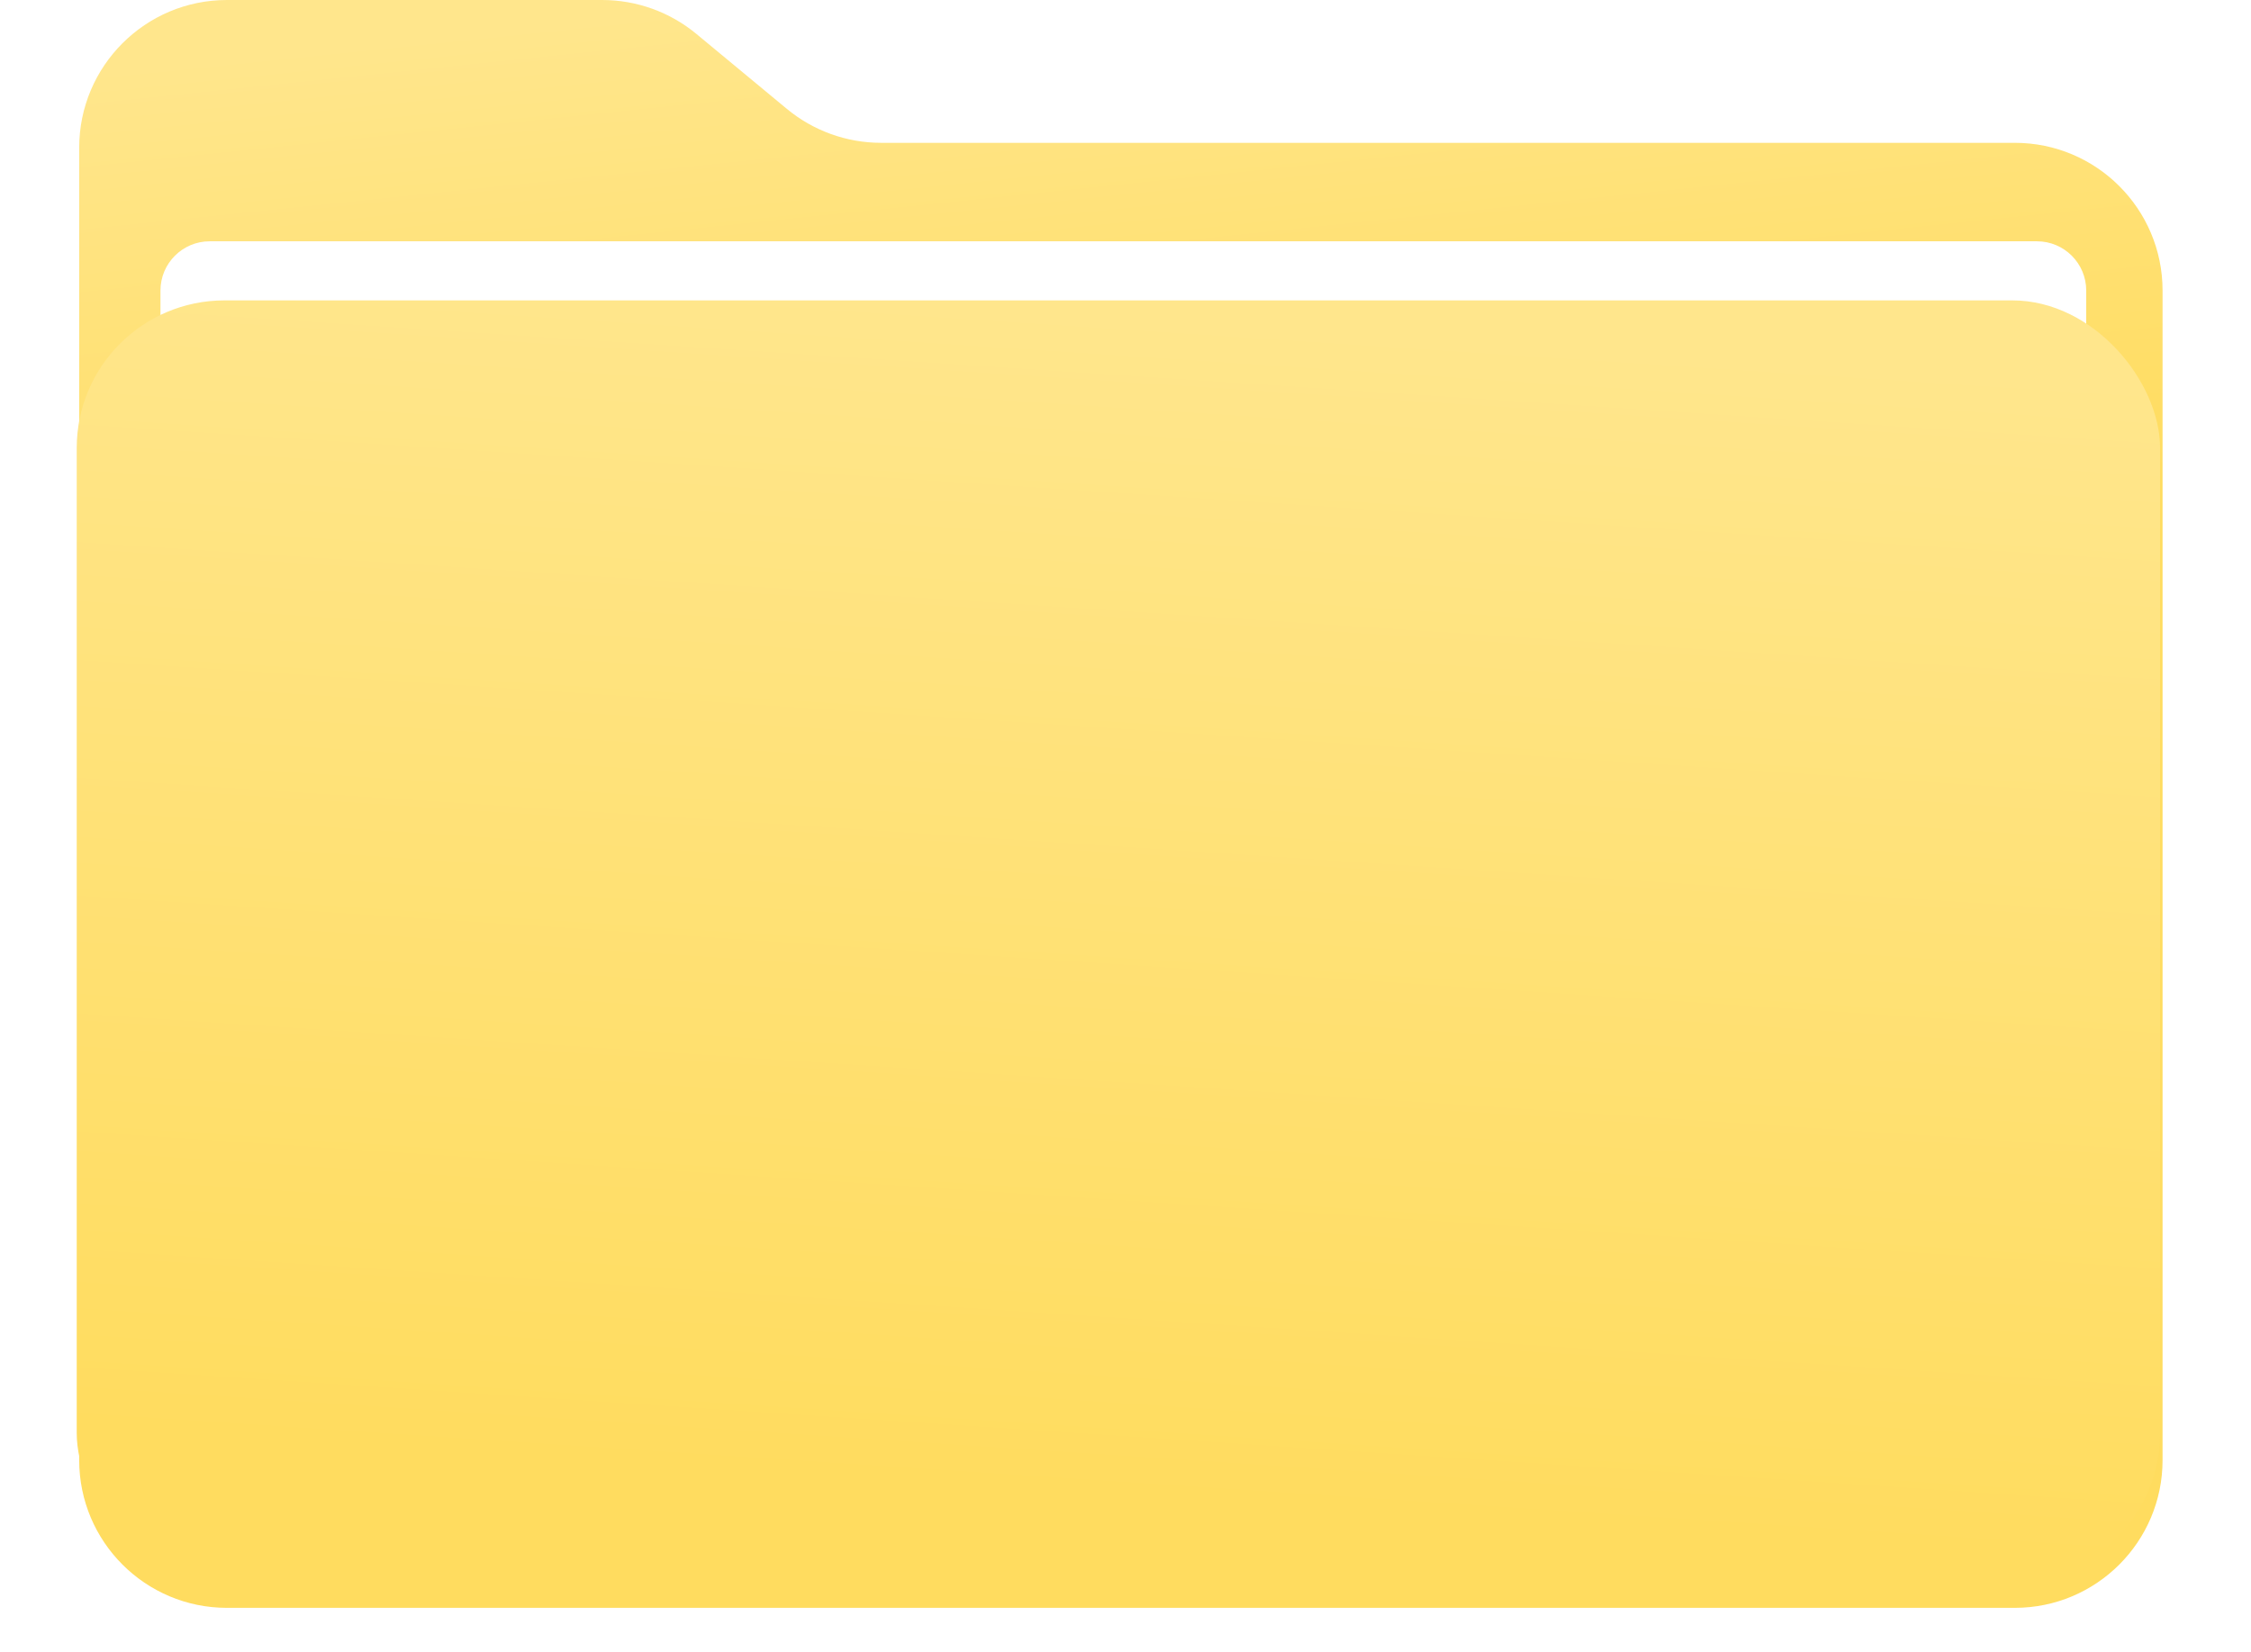
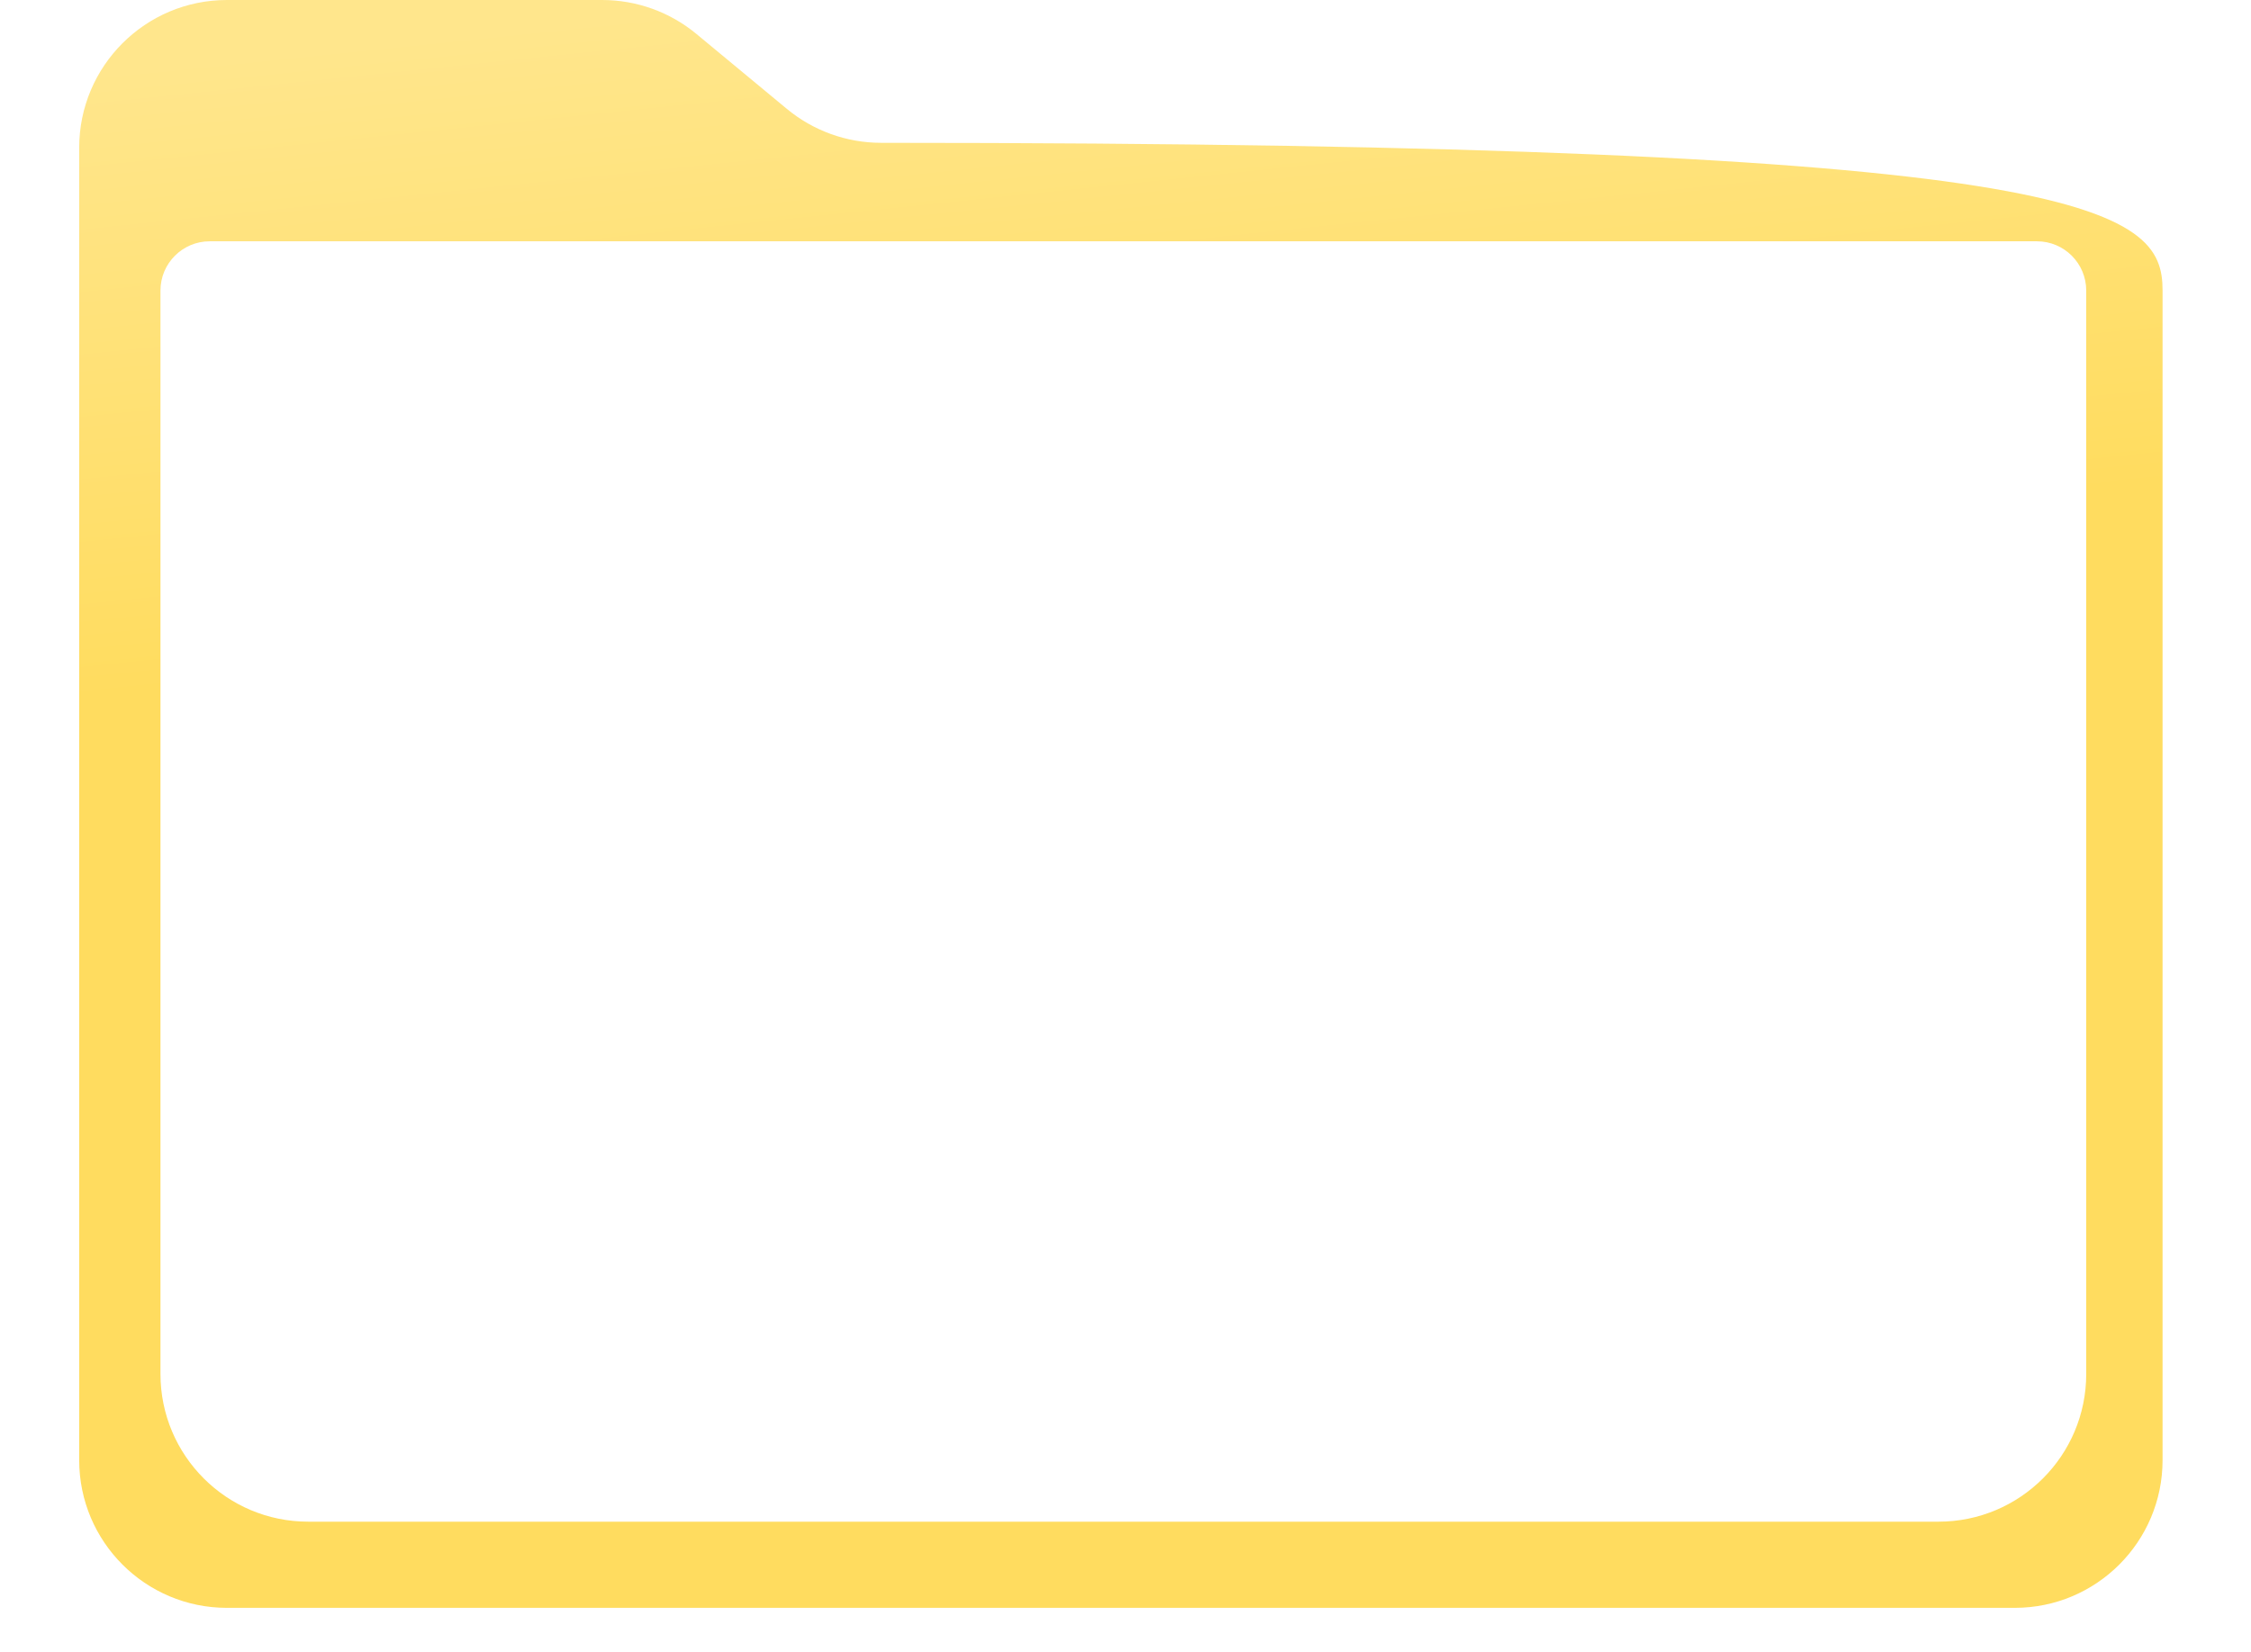
<svg xmlns="http://www.w3.org/2000/svg" width="94" height="69" viewBox="0 0 94 69" fill="none">
-   <path d="M3.307 60.982V6.17C3.307 2.762 6.07 0 9.477 0H25.147C26.584 0 27.977 0.502 29.083 1.419L32.857 4.546C33.964 5.463 35.356 5.965 36.793 5.965H84.136C87.544 5.965 90.307 8.727 90.307 12.135V60.982C90.307 64.39 87.544 67.152 84.136 67.152H9.477C6.07 67.152 3.307 64.39 3.307 60.982Z" fill="url(#paint0_linear_120_67)" />
+   <path d="M3.307 60.982V6.17C3.307 2.762 6.07 0 9.477 0H25.147C26.584 0 27.977 0.502 29.083 1.419L32.857 4.546C33.964 5.463 35.356 5.965 36.793 5.965C87.544 5.965 90.307 8.727 90.307 12.135V60.982C90.307 64.39 87.544 67.152 84.136 67.152H9.477C6.07 67.152 3.307 64.39 3.307 60.982Z" fill="url(#paint0_linear_120_67)" />
  <path d="M6.701 12.135C6.701 10.999 7.622 10.078 8.758 10.078H85.062C86.198 10.078 87.119 10.999 87.119 12.135V57.383C87.119 60.791 84.357 63.553 80.949 63.553H12.871C9.463 63.553 6.701 60.791 6.701 57.383V12.135Z" fill="white" />
  <g filter="url(#filter0_d_120_67)">
-     <rect x="3.204" y="13.78" width="87" height="53.475" rx="6.17" fill="url(#paint1_linear_120_67)" />
-   </g>
+     </g>
  <defs>
    <filter id="filter0_d_120_67" x="0.325" y="9.666" width="92.758" height="59.234" filterUnits="userSpaceOnUse" color-interpolation-filters="sRGB">
      <feFlood flood-opacity="0" result="BackgroundImageFix" />
      <feColorMatrix in="SourceAlpha" type="matrix" values="0 0 0 0 0 0 0 0 0 0 0 0 0 0 0 0 0 0 127 0" result="hardAlpha" />
      <feOffset dy="-1.234" />
      <feGaussianBlur stdDeviation="1.44" />
      <feComposite in2="hardAlpha" operator="out" />
      <feColorMatrix type="matrix" values="0 0 0 0 0 0 0 0 0 0 0 0 0 0 0 0 0 0 0.15 0" />
      <feBlend mode="normal" in2="BackgroundImageFix" result="effect1_dropShadow_120_67" />
      <feBlend mode="normal" in="SourceGraphic" in2="effect1_dropShadow_120_67" result="shape" />
    </filter>
    <linearGradient id="paint0_linear_120_67" x1="33.027" y1="8.07421e-08" x2="35.7" y2="25.812" gradientUnits="userSpaceOnUse">
      <stop stop-color="#FFE68C" />
      <stop offset="1" stop-color="#FFDC5F" />
    </linearGradient>
    <linearGradient id="paint1_linear_120_67" x1="36.729" y1="13.78" x2="33.496" y2="62.783" gradientUnits="userSpaceOnUse">
      <stop stop-color="#FFE68C" />
      <stop offset="1" stop-color="#FFDC5F" />
    </linearGradient>
  </defs>
</svg>